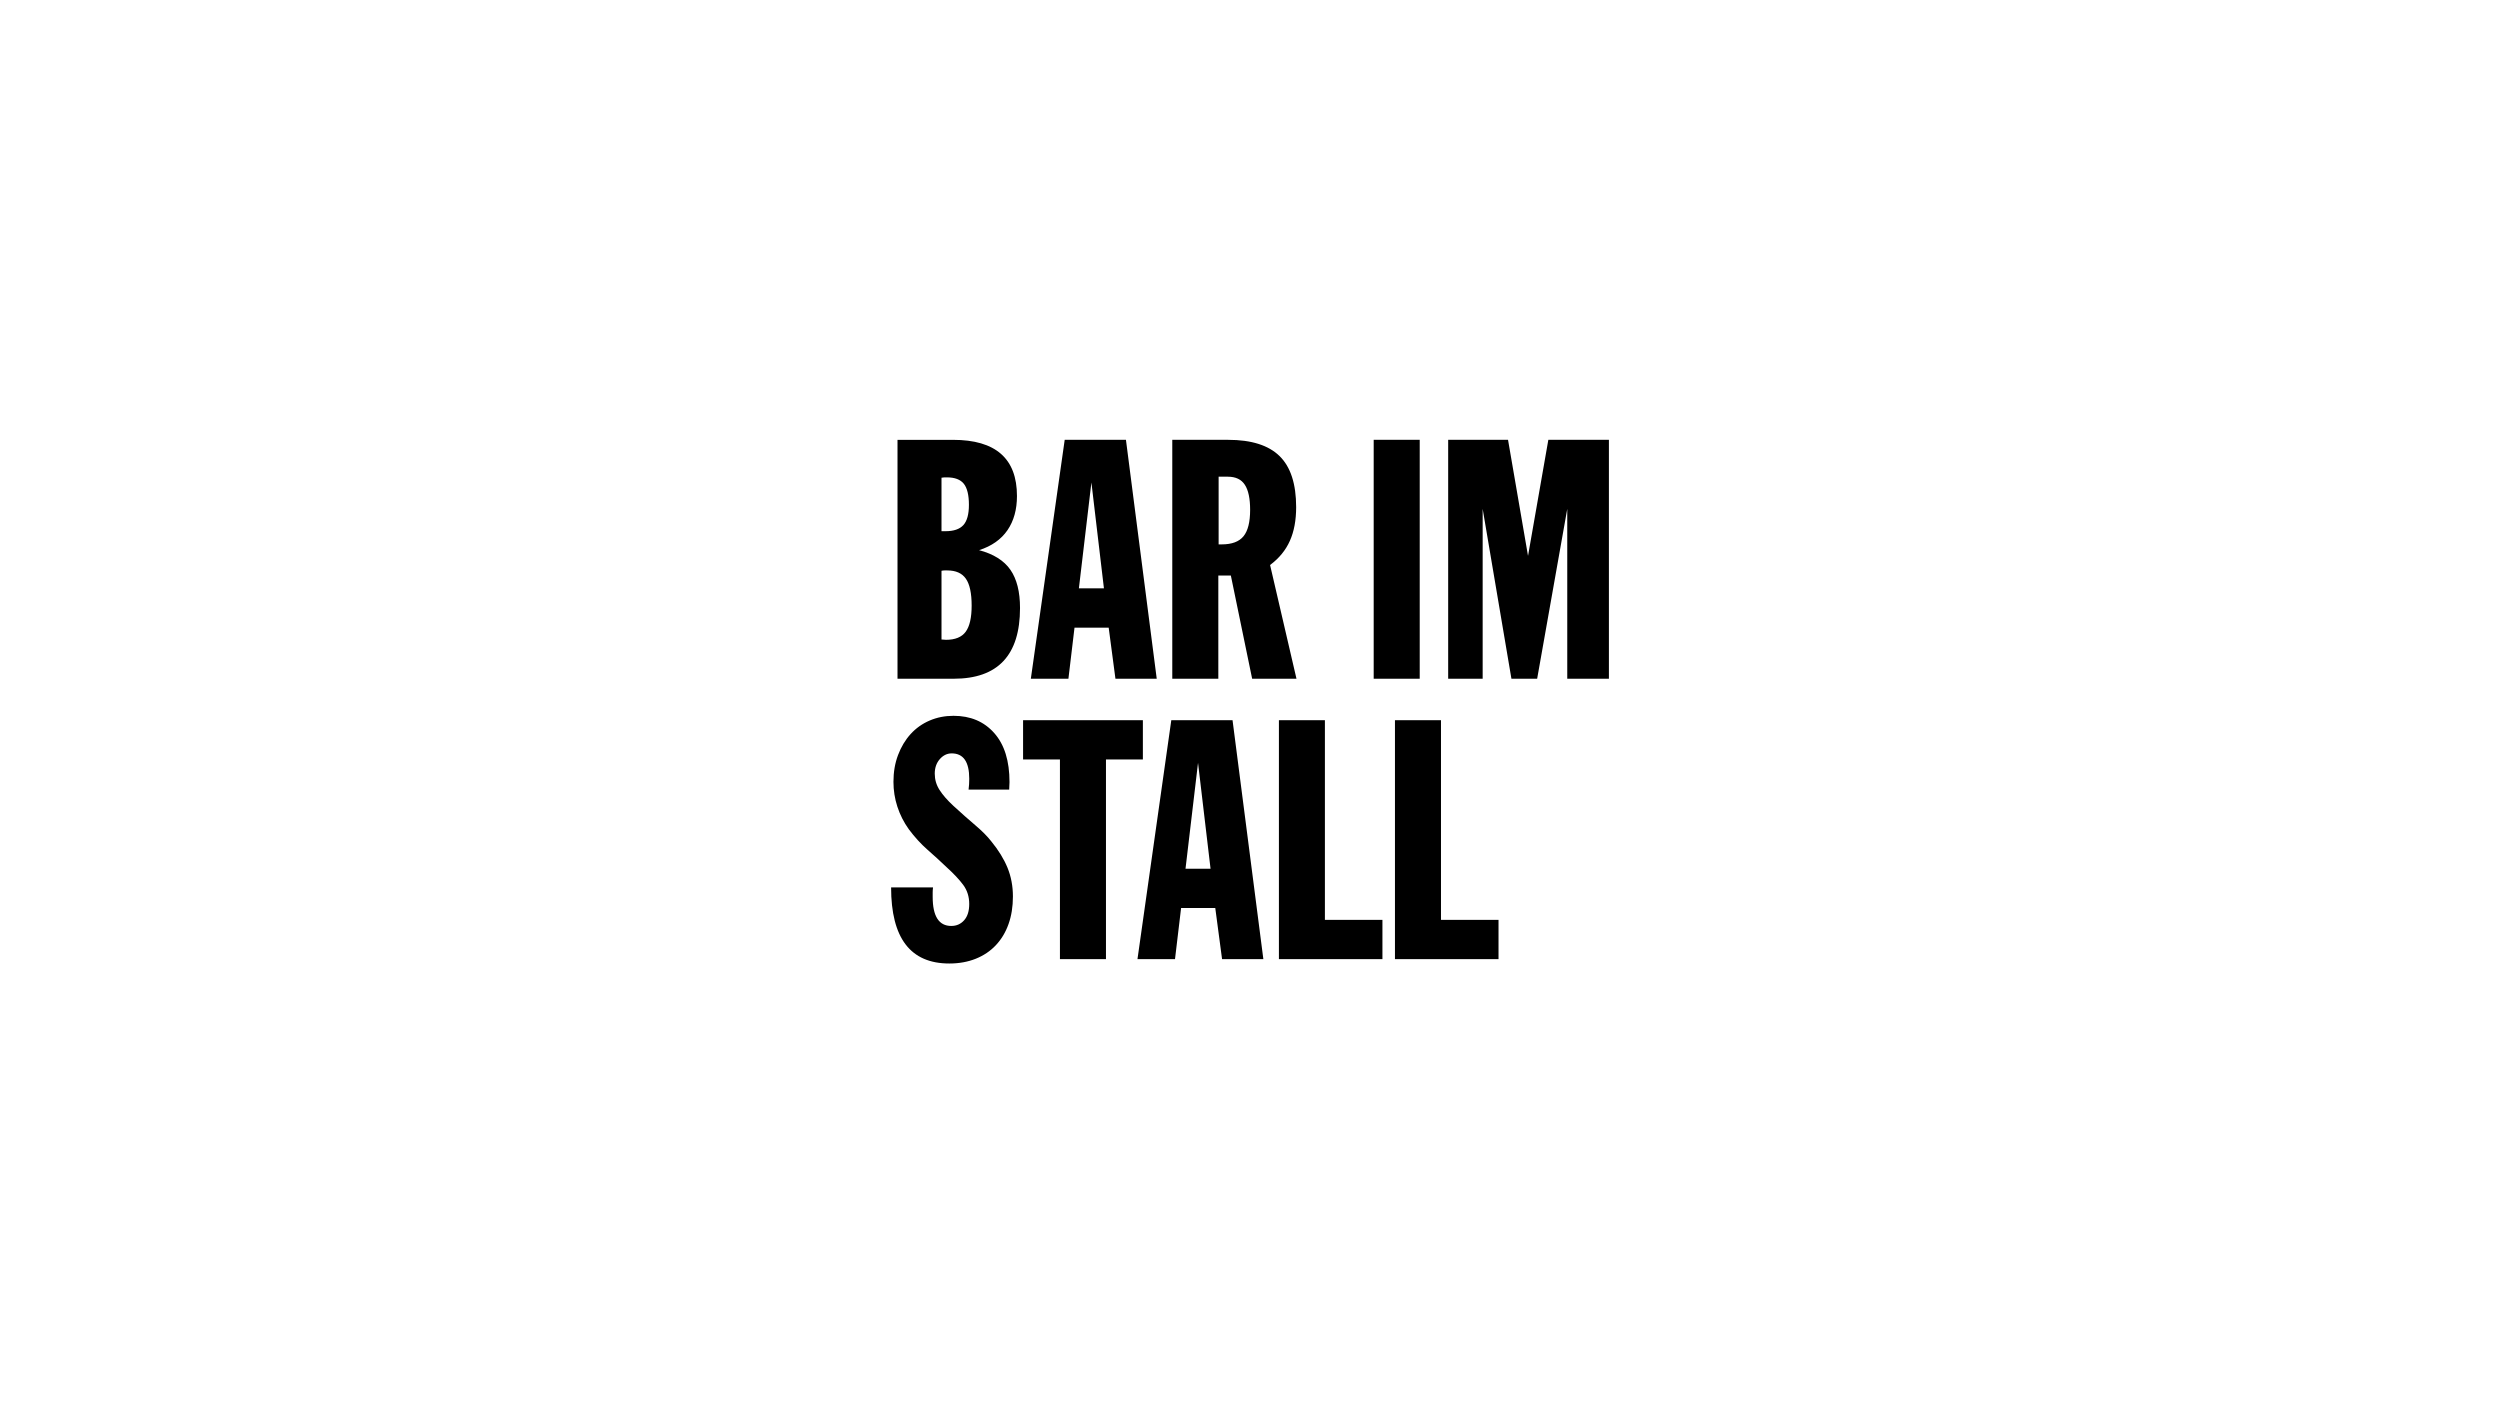
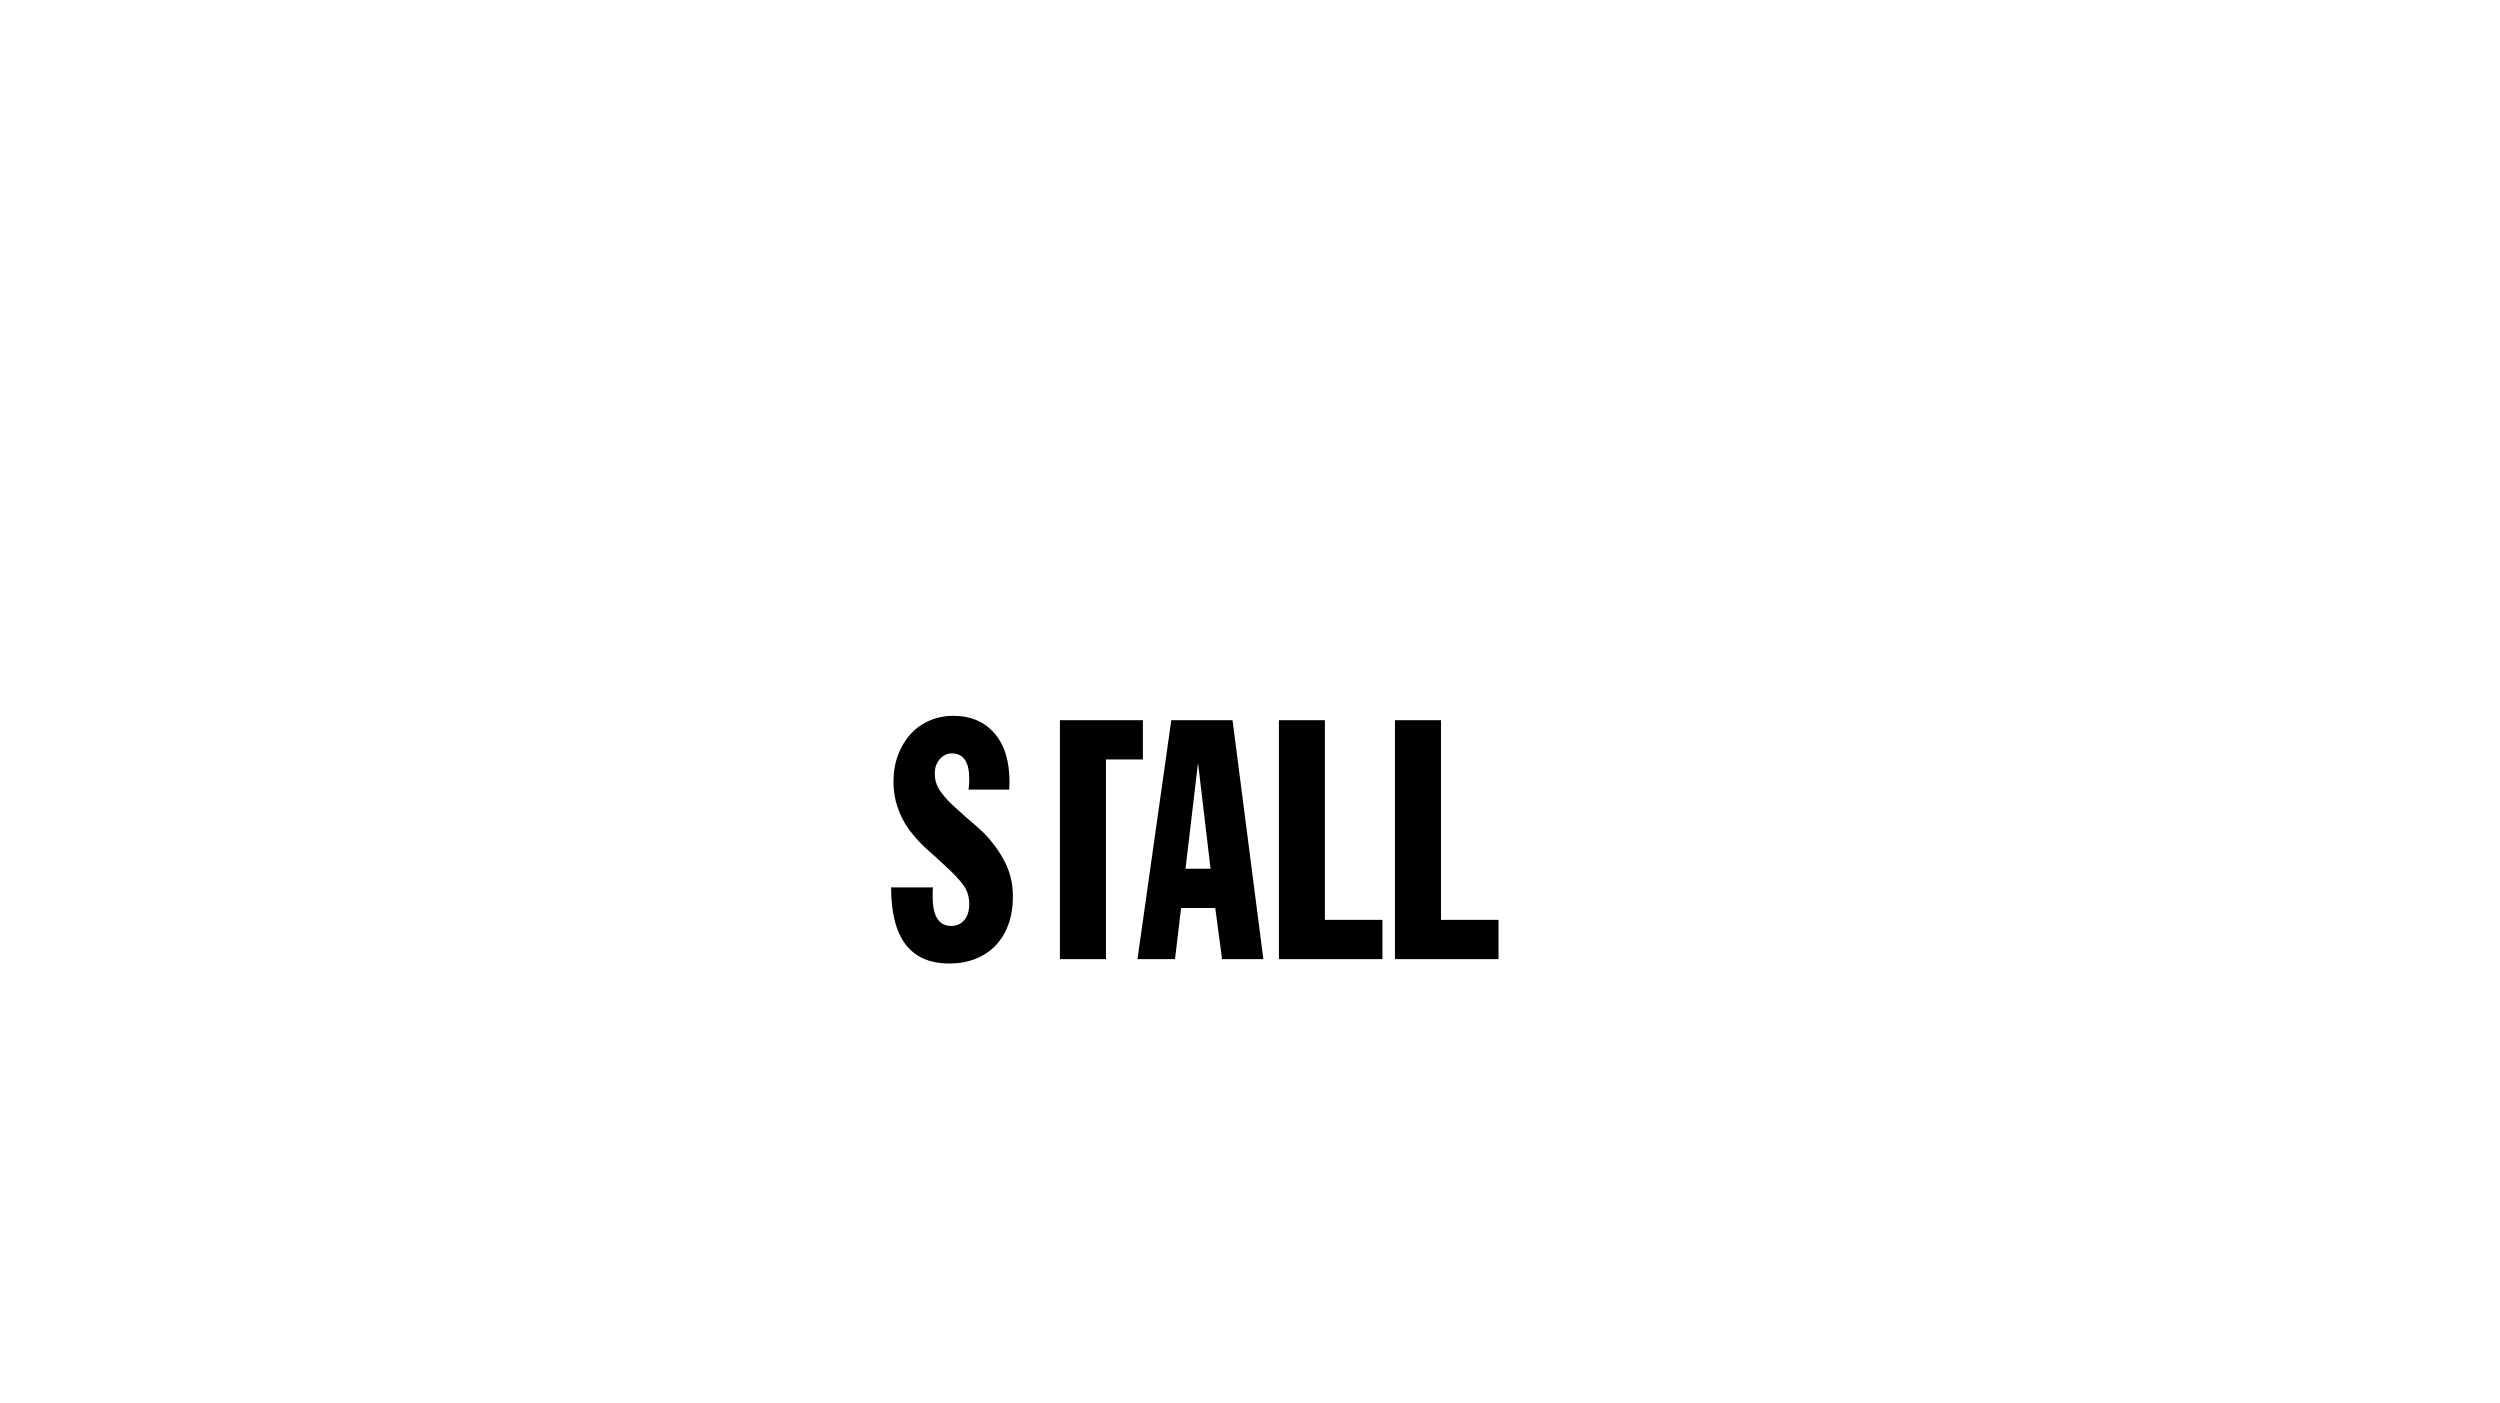
<svg xmlns="http://www.w3.org/2000/svg" width="269px" height="151px" id="Ebene_2" data-name="Ebene 2" viewBox="0 0 303 170">
  <defs>
    <style>
      .cls-1 {
        fill: none;
      }
    </style>
  </defs>
  <g id="Ebene_1-2" data-name="Ebene 1">
    <g>
      <rect class="cls-1" width="303" height="170" />
      <g>
-         <path d="m169.069,116.204h12.552v-4.76h-6.973v-24.199h-5.579v28.959Zm-14.065,0h12.547v-4.76h-6.973v-24.199h-5.574v28.959Zm-11.321-10.952l1.518-12.839,1.518,12.839h-3.036Zm-5.823,10.952h4.55l.738-6.197h4.142l.824,6.197h5.004l-3.735-28.959h-7.423l-4.099,28.959Zm-9.396,0h5.579v-24.199h4.473v-4.76h-14.52v4.76h4.468v24.199Zm-20.463-8.697c0,6.154,2.351,9.228,7.054,9.228,1.173,0,2.241-.192,3.199-.575.958-.383,1.772-.929,2.442-1.643.666-.709,1.183-1.561,1.537-2.562.354-.996.532-2.112.532-3.343,0-1.255-.22-2.418-.656-3.486-.436-1.063-1.092-2.131-1.968-3.199-.465-.599-1.101-1.24-1.906-1.925-.809-.685-1.705-1.48-2.687-2.38-.738-.685-1.298-1.327-1.681-1.93-.383-.599-.575-1.255-.575-1.968,0-.709.206-1.298.613-1.762.412-.465.891-.694,1.437-.694,1.422,0,2.131,1.025,2.131,3.075,0,.22-.005.436-.019.656s-.034.436-.062.656h4.923c0-.163.005-.321.019-.474.014-.148.019-.292.019-.426,0-2.572-.613-4.554-1.849-5.948-1.236-1.398-2.878-2.093-4.937-2.093-1.039,0-2.007.192-2.897.575-.891.383-1.662.929-2.304,1.638-.647.714-1.154,1.561-1.523,2.543-.374.987-.556,2.069-.556,3.242,0,1.039.158,2.045.474,3.012.316.972.776,1.882,1.379,2.73.714.958,1.475,1.791,2.284,2.5.814.714,1.576,1.408,2.289,2.093.876.795,1.556,1.518,2.04,2.174.479.656.718,1.422.718,2.299,0,.848-.201,1.504-.613,1.968s-.929.694-1.561.694c-1.504,0-2.256-1.173-2.256-3.525v-.556c0-.177.014-.374.043-.594h-5.086Z" />
-         <path d="m175.518,82.219h4.181v-20.588l3.486,20.588h3.118l3.649-20.588v20.588h5.048v-28.954h-7.341l-2.462,14.065-2.423-14.065h-7.255v28.954Zm-9.027,0h5.579v-28.954h-5.579v28.954Zm-18.792-24.486h1.111c.958,0,1.647.33,2.069.987.426.656.637,1.667.637,3.031,0,1.48-.268,2.543-.8,3.199-.532.656-1.413.987-2.644.987h-.374v-8.204Zm-5.617,24.486h5.579v-12.509h1.518l2.581,12.509h5.373l-3.199-13.783c1.097-.819,1.896-1.796,2.399-2.931.508-1.135.761-2.495.761-4.08,0-2.816-.67-4.88-2.011-6.192-1.341-1.312-3.419-1.968-6.235-1.968h-6.767v28.954Zm-11.321-10.952l1.518-12.834,1.518,12.834h-3.036Zm-5.823,10.952h4.554l.738-6.192h4.142l.819,6.192h5.004l-3.731-28.954h-7.423l-4.104,28.954Zm-10.828-17.882v-6.479c.139-.029.254-.043.35-.043h.306c.958,0,1.643.263,2.054.781.407.517.613,1.37.613,2.543,0,1.149-.225,1.968-.675,2.462-.45.493-1.169.738-2.155.738h-.493Zm0,4.799c.139-.029.263-.043.369-.043h.33c1.039,0,1.791.335,2.256,1.006.465.67.699,1.758.699,3.261,0,1.451-.239,2.505-.718,3.161s-1.279.982-2.399.982c-.081,0-.168-.005-.249-.019s-.177-.019-.287-.019v-8.328Zm-5.33,13.084h6.81c5.359,0,8.036-2.859,8.036-8.572,0-1.968-.388-3.515-1.169-4.636-.781-1.121-2.045-1.911-3.793-2.375,1.532-.493,2.677-1.303,3.443-2.423s1.149-2.5,1.149-4.142c0-4.535-2.581-6.805-7.749-6.805h-6.729v28.954Z" />
+         <path d="m169.069,116.204h12.552v-4.76h-6.973v-24.199h-5.579v28.959Zm-14.065,0h12.547v-4.76h-6.973v-24.199h-5.574v28.959Zm-11.321-10.952l1.518-12.839,1.518,12.839h-3.036Zm-5.823,10.952h4.55l.738-6.197h4.142l.824,6.197h5.004l-3.735-28.959h-7.423l-4.099,28.959Zm-9.396,0h5.579v-24.199h4.473v-4.76h-14.52h4.468v24.199Zm-20.463-8.697c0,6.154,2.351,9.228,7.054,9.228,1.173,0,2.241-.192,3.199-.575.958-.383,1.772-.929,2.442-1.643.666-.709,1.183-1.561,1.537-2.562.354-.996.532-2.112.532-3.343,0-1.255-.22-2.418-.656-3.486-.436-1.063-1.092-2.131-1.968-3.199-.465-.599-1.101-1.24-1.906-1.925-.809-.685-1.705-1.48-2.687-2.38-.738-.685-1.298-1.327-1.681-1.93-.383-.599-.575-1.255-.575-1.968,0-.709.206-1.298.613-1.762.412-.465.891-.694,1.437-.694,1.422,0,2.131,1.025,2.131,3.075,0,.22-.005.436-.019.656s-.034.436-.062.656h4.923c0-.163.005-.321.019-.474.014-.148.019-.292.019-.426,0-2.572-.613-4.554-1.849-5.948-1.236-1.398-2.878-2.093-4.937-2.093-1.039,0-2.007.192-2.897.575-.891.383-1.662.929-2.304,1.638-.647.714-1.154,1.561-1.523,2.543-.374.987-.556,2.069-.556,3.242,0,1.039.158,2.045.474,3.012.316.972.776,1.882,1.379,2.73.714.958,1.475,1.791,2.284,2.5.814.714,1.576,1.408,2.289,2.093.876.795,1.556,1.518,2.04,2.174.479.656.718,1.422.718,2.299,0,.848-.201,1.504-.613,1.968s-.929.694-1.561.694c-1.504,0-2.256-1.173-2.256-3.525v-.556c0-.177.014-.374.043-.594h-5.086Z" />
      </g>
    </g>
  </g>
</svg>